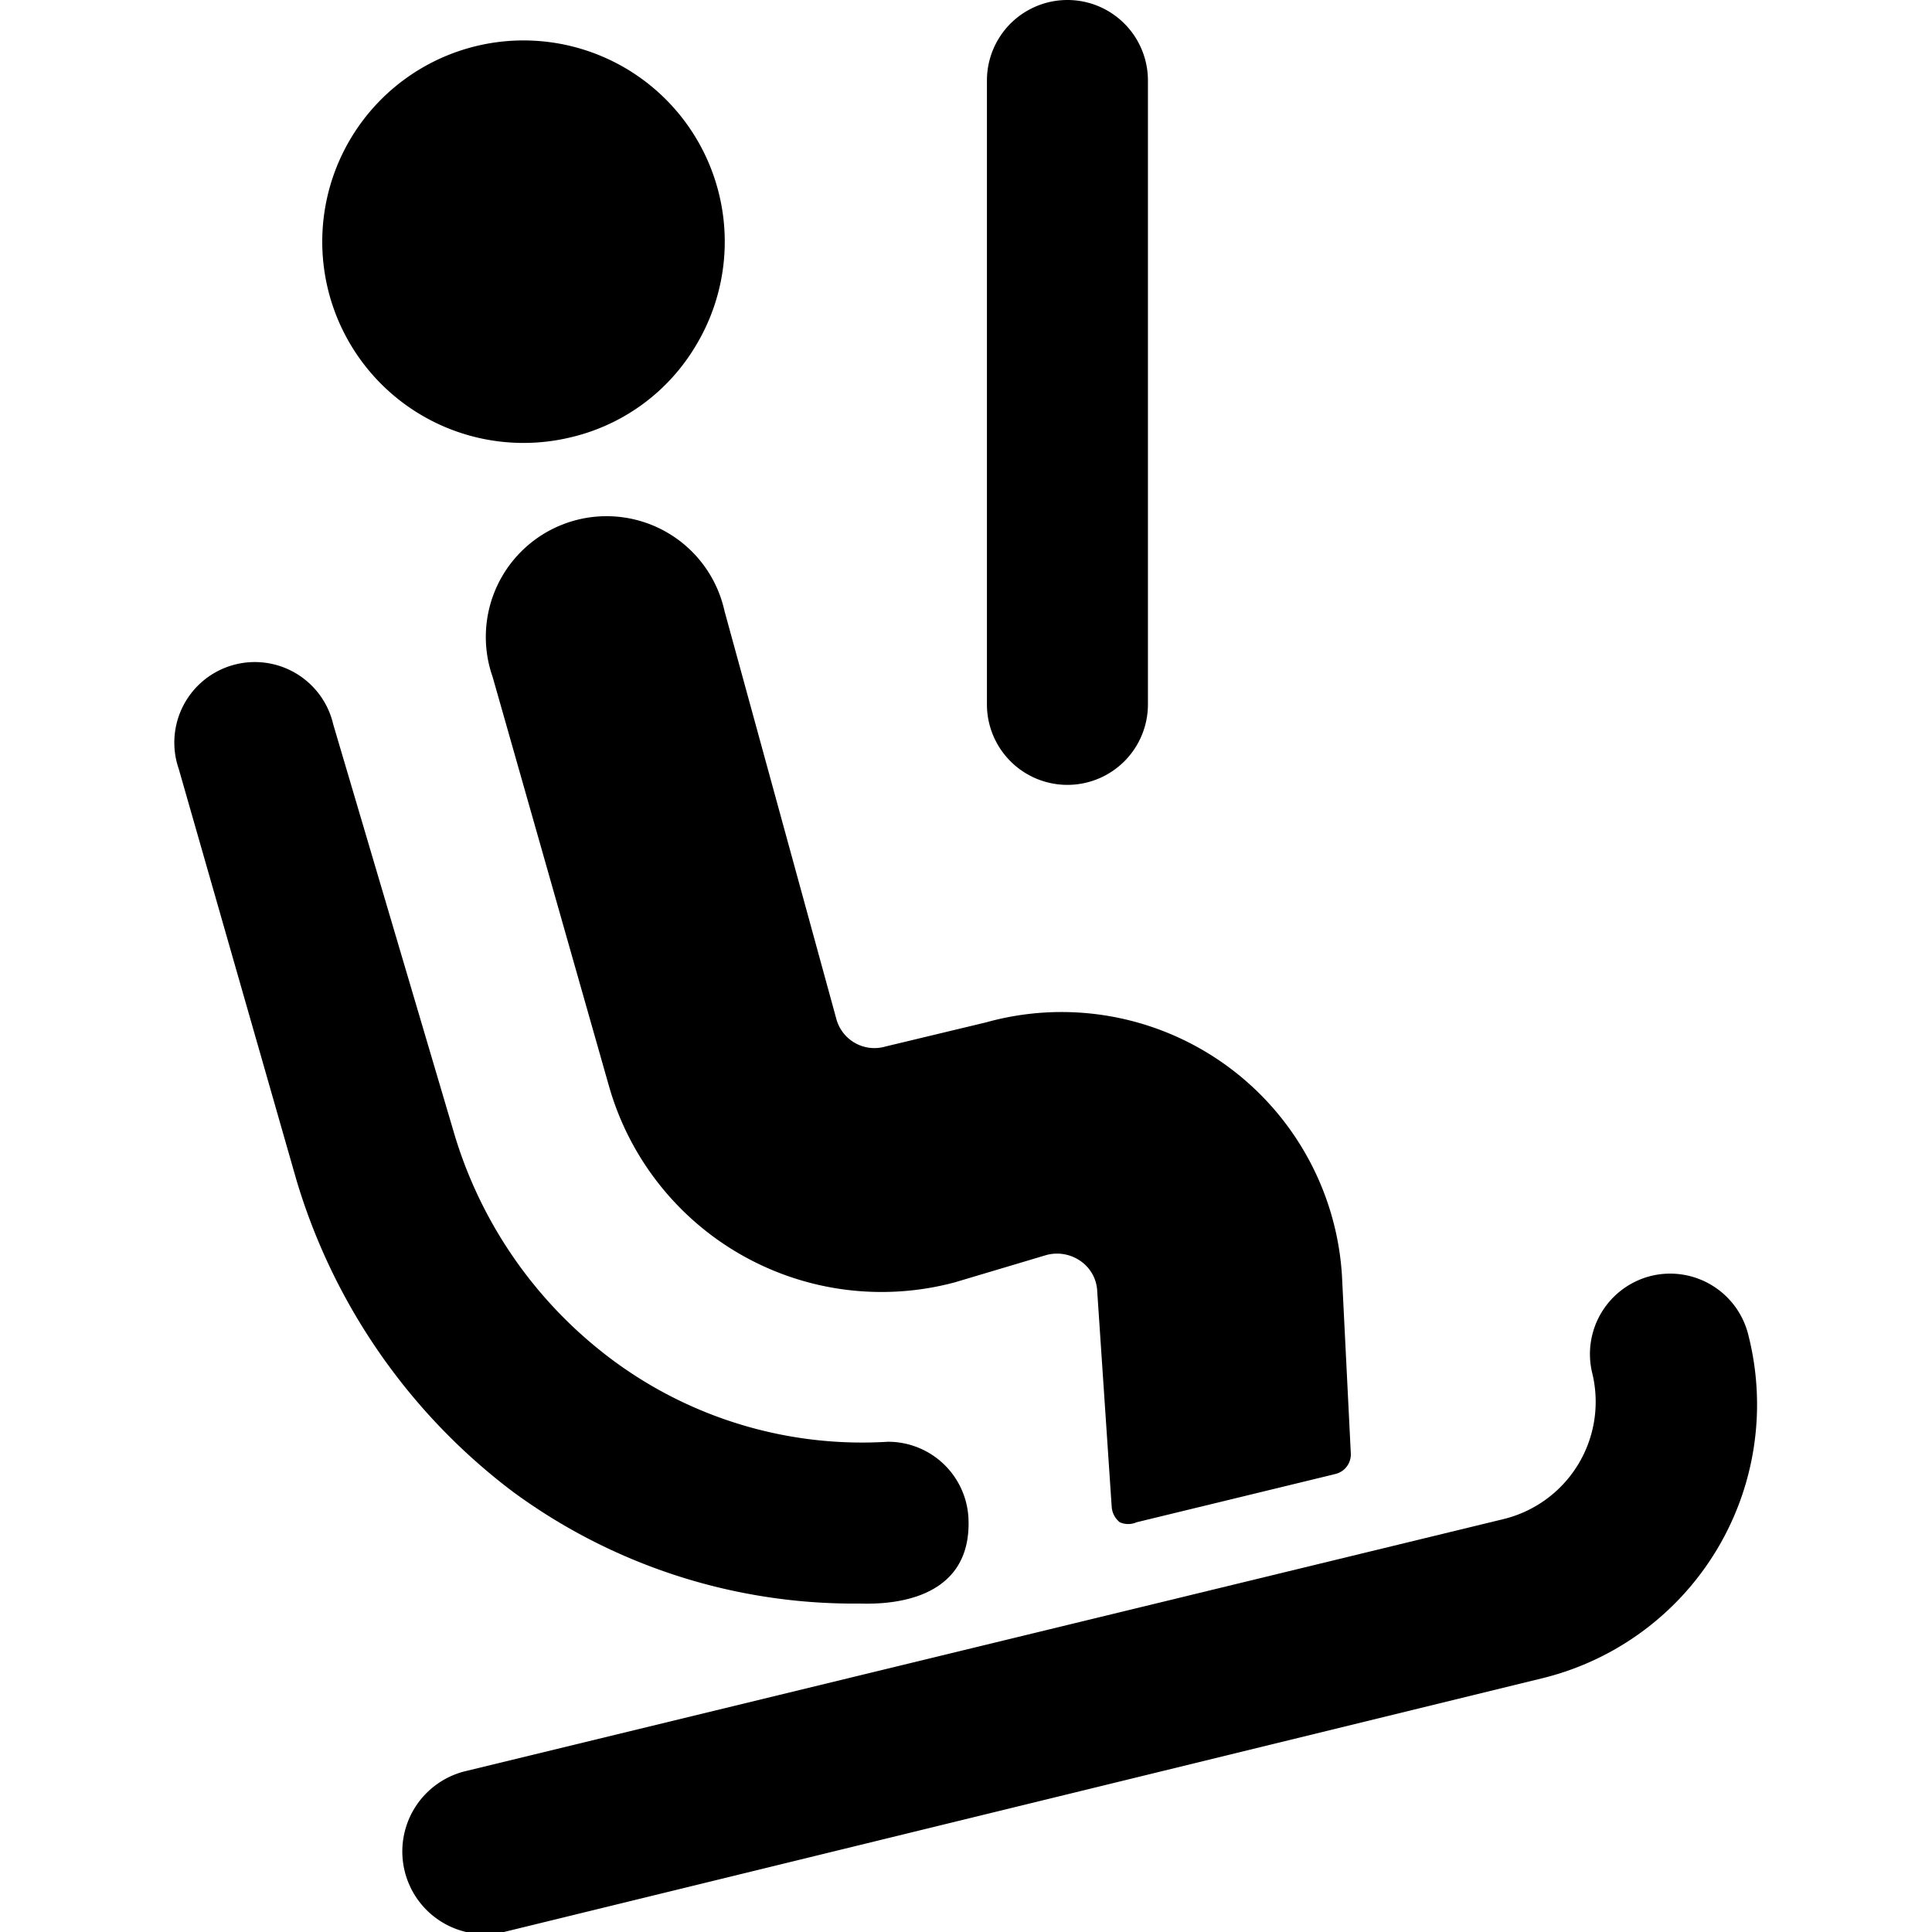
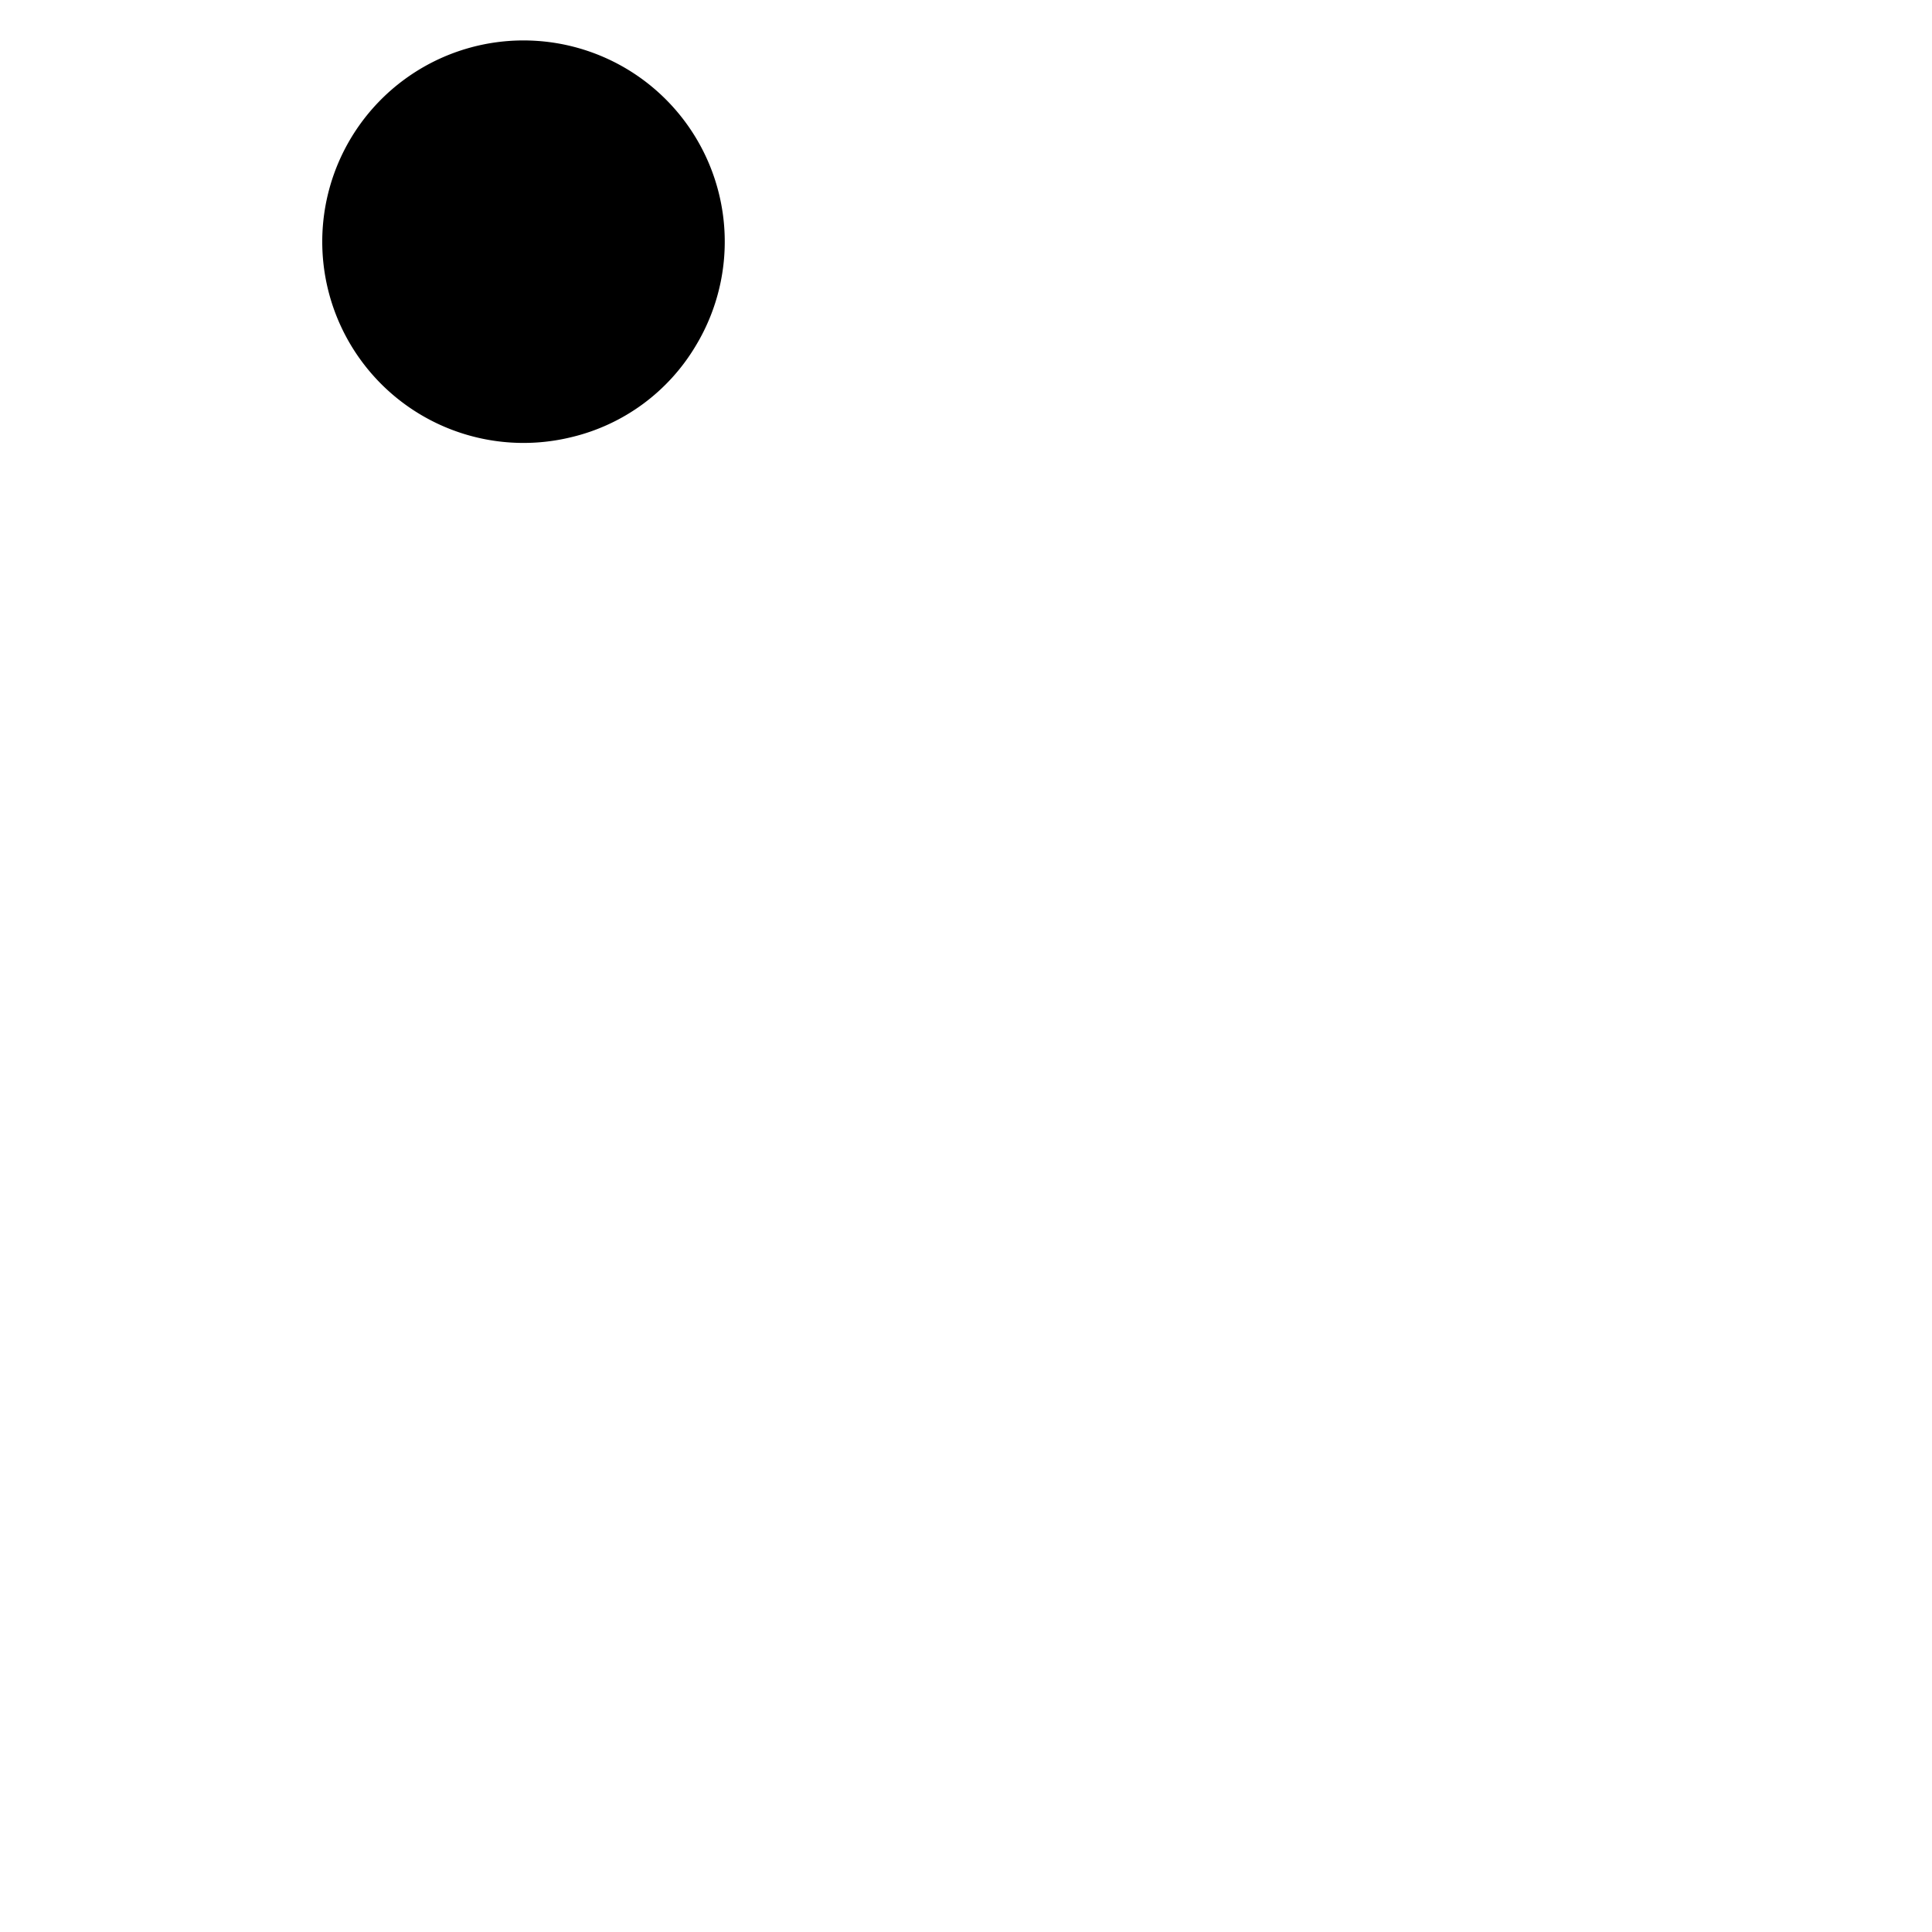
<svg xmlns="http://www.w3.org/2000/svg" viewBox="0 0 24 24">
  <g>
    <path d="M7.1 5.43A2.46 2.46 0 0 0 8.64 4.3 2.5 2.5 0 1 0 7.1 5.43Z" fill="#000000" stroke-width="1" />
-     <path d="M21.72 16.59a1 1 0 0 0 -1.21 -0.74 1 1 0 0 0 -0.73 1.21 1.5 1.5 0 0 1 -1.1 1.81L5.79 22a1 1 0 1 0 0.47 2l12.89 -3.15a3.5 3.5 0 0 0 2.57 -4.26Z" fill="#000000" stroke-width="1" />
-     <path d="M13.26 9.75a1 1 0 0 0 1 -1V1a1 1 0 0 0 -2 0v7.75a1 1 0 0 0 1 1Z" fill="#000000" stroke-width="1" />
-     <path d="M6.37 18.53a7.15 7.15 0 0 0 4.3 1.39c0.15 0 1.42 0.08 1.36 -1.07a1 1 0 0 0 -1 -0.94 5.2 5.2 0 0 1 -3.4 -1 5.44 5.44 0 0 1 -2 -2.87L4.14 9a1 1 0 1 0 -1.92 0.55l1.46 5.1a7.55 7.55 0 0 0 2.69 3.88Z" fill="#000000" stroke-width="1" />
-     <path d="M16.67 15.84a3.49 3.49 0 0 0 -4.42 -3.14L11 13a0.49 0.49 0 0 1 -0.61 -0.34L9 7.59a1.5 1.5 0 1 0 -2.88 0.82l1.45 5.1a3.52 3.52 0 0 0 4.29 2.42l1.14 -0.34a0.51 0.51 0 0 1 0.43 0.08 0.48 0.48 0 0 1 0.2 0.37l0.18 2.68a0.27 0.27 0 0 0 0.1 0.19 0.26 0.26 0 0 0 0.21 0l2.47 -0.6a0.25 0.25 0 0 0 0.19 -0.26Z" fill="#000000" stroke-width="1" />
  </g>
</svg>